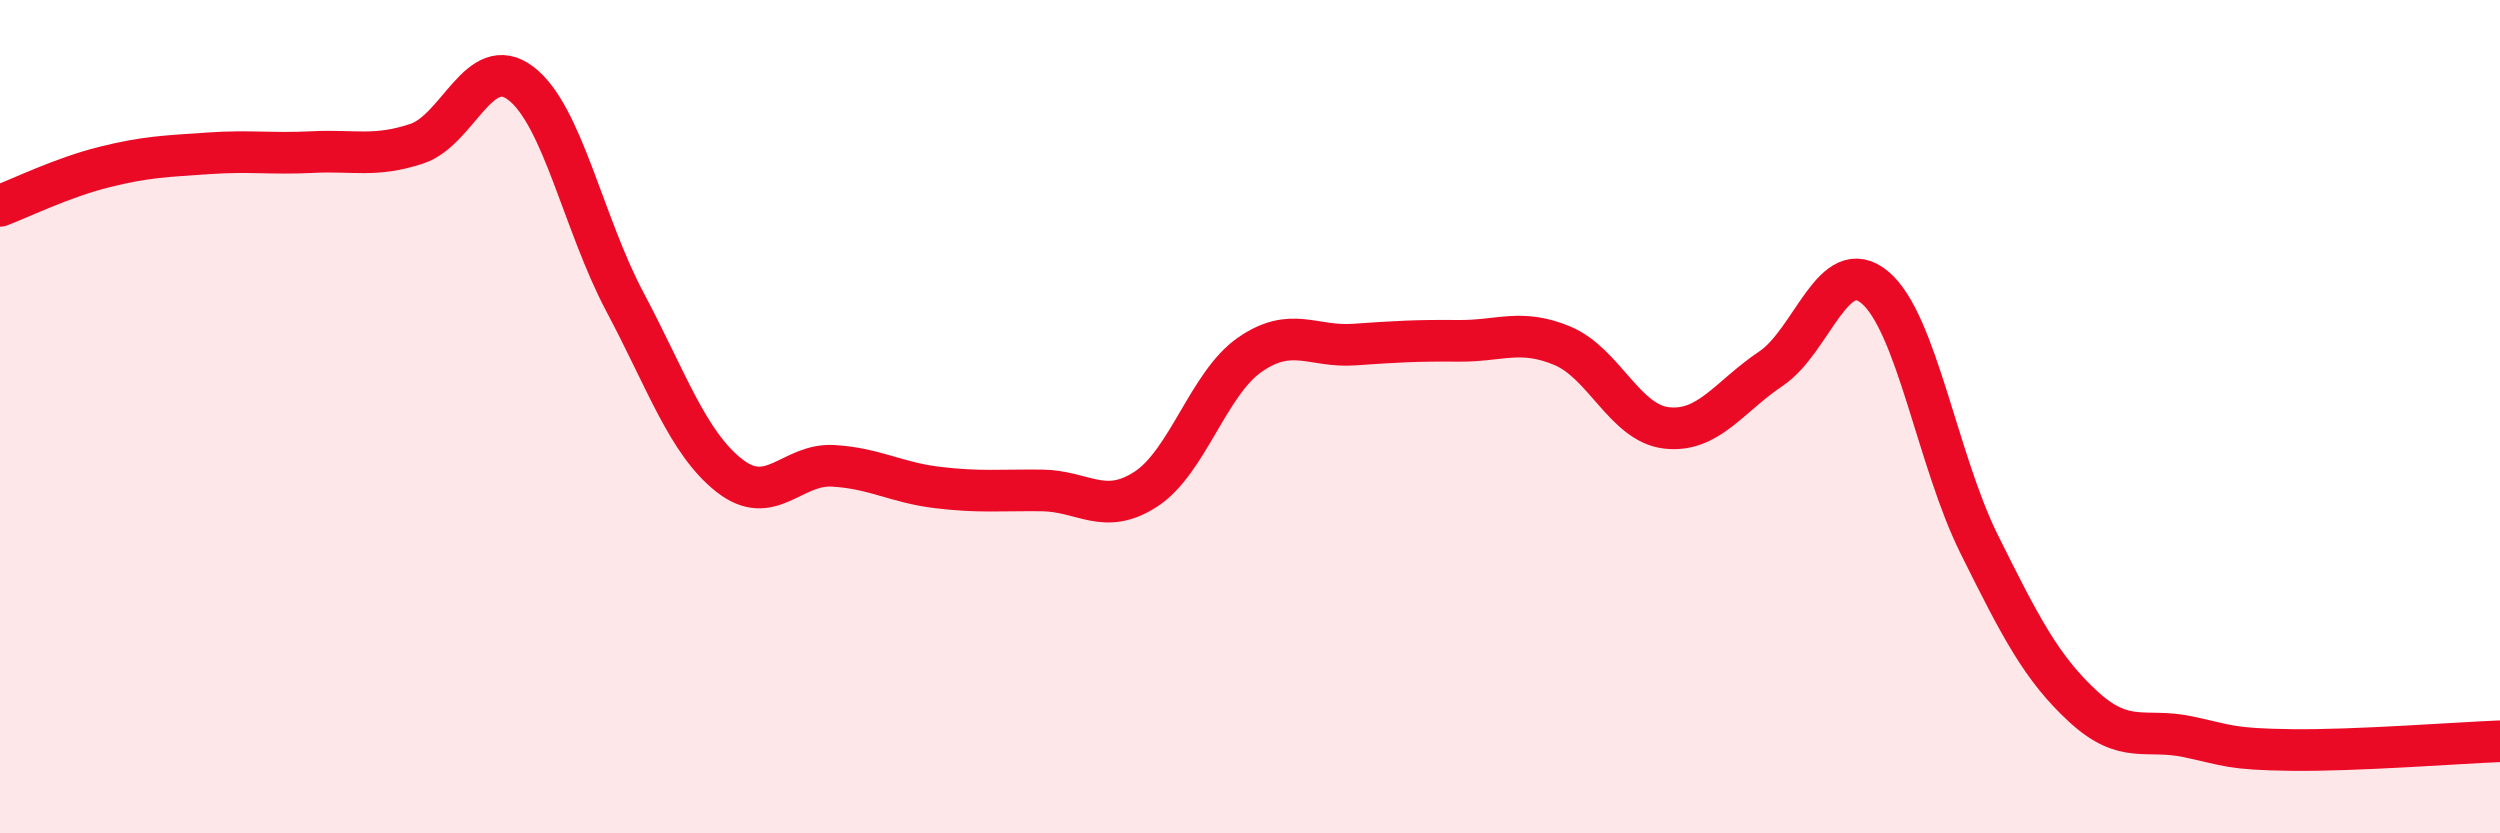
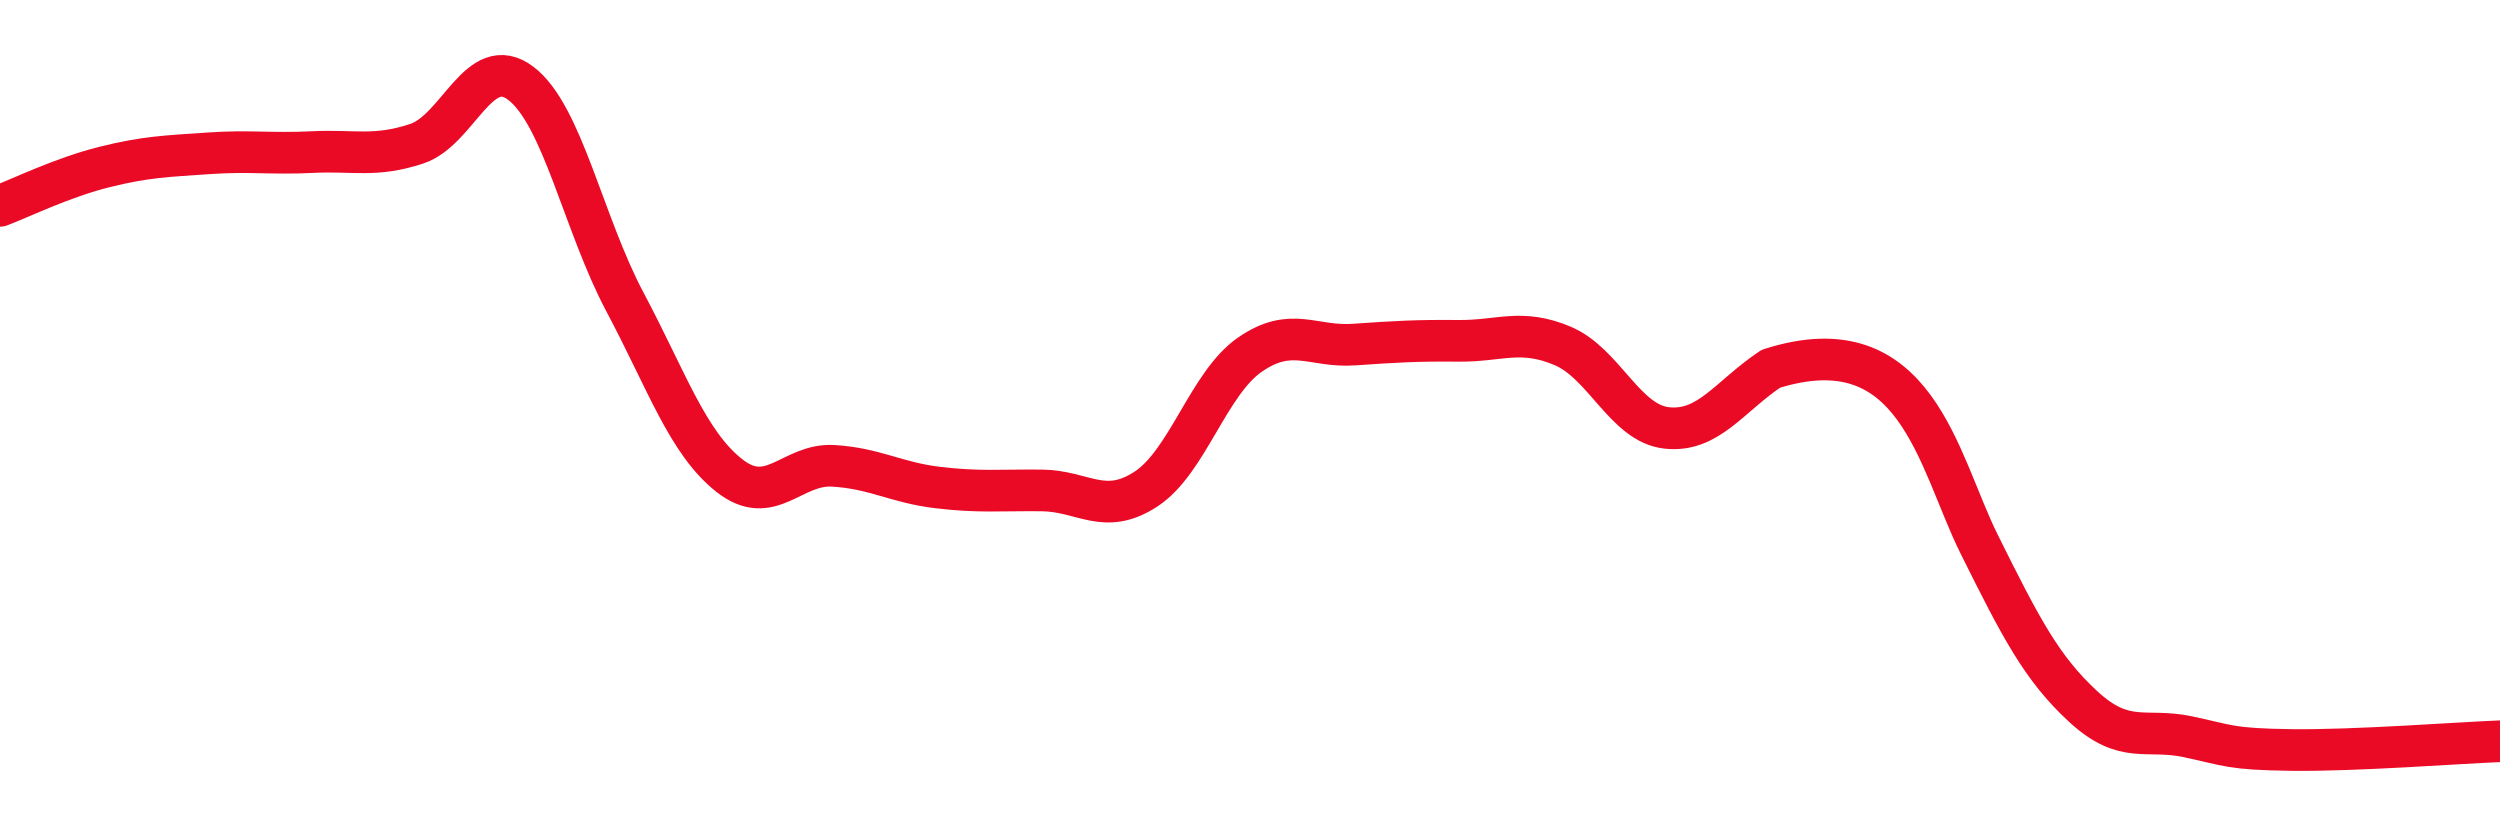
<svg xmlns="http://www.w3.org/2000/svg" width="60" height="20" viewBox="0 0 60 20">
-   <path d="M 0,4.94 C 0.5,4.75 1.5,4.26 2.5,4.01 C 3.5,3.76 4,3.75 5,3.68 C 6,3.61 6.5,3.7 7.5,3.65 C 8.5,3.6 9,3.78 10,3.45 C 11,3.12 11.5,1.24 12.5,2 C 13.5,2.76 14,5.37 15,7.25 C 16,9.13 16.5,10.62 17.5,11.41 C 18.5,12.2 19,11.12 20,11.18 C 21,11.24 21.5,11.58 22.5,11.7 C 23.5,11.82 24,11.76 25,11.77 C 26,11.78 26.5,12.39 27.5,11.74 C 28.5,11.09 29,9.2 30,8.51 C 31,7.82 31.5,8.34 32.5,8.27 C 33.5,8.2 34,8.17 35,8.18 C 36,8.19 36.5,7.88 37.5,8.3 C 38.5,8.72 39,10.16 40,10.27 C 41,10.38 41.5,9.52 42.5,8.85 C 43.5,8.18 44,6.06 45,6.9 C 46,7.74 46.5,11.05 47.5,13.06 C 48.5,15.07 49,16.04 50,16.96 C 51,17.88 51.5,17.47 52.5,17.68 C 53.5,17.89 53.5,17.98 55,18 C 56.5,18.02 59,17.83 60,17.79L60 20L0 20Z" fill="#EB0A25" opacity="0.1" stroke-linecap="round" stroke-linejoin="round" />
-   <path d="M 0,4.94 C 0.5,4.75 1.5,4.26 2.5,4.01 C 3.5,3.76 4,3.75 5,3.68 C 6,3.61 6.5,3.7 7.5,3.65 C 8.5,3.6 9,3.78 10,3.45 C 11,3.12 11.5,1.24 12.5,2 C 13.5,2.76 14,5.37 15,7.25 C 16,9.13 16.5,10.62 17.5,11.41 C 18.5,12.2 19,11.12 20,11.18 C 21,11.24 21.5,11.58 22.5,11.7 C 23.5,11.82 24,11.76 25,11.77 C 26,11.78 26.5,12.39 27.5,11.74 C 28.5,11.09 29,9.2 30,8.51 C 31,7.82 31.5,8.34 32.5,8.27 C 33.5,8.2 34,8.17 35,8.18 C 36,8.19 36.5,7.88 37.5,8.3 C 38.5,8.72 39,10.16 40,10.27 C 41,10.38 41.5,9.52 42.5,8.85 C 43.5,8.18 44,6.06 45,6.9 C 46,7.74 46.5,11.05 47.5,13.06 C 48.5,15.07 49,16.04 50,16.96 C 51,17.88 51.5,17.47 52.5,17.68 C 53.5,17.89 53.5,17.98 55,18 C 56.5,18.02 59,17.83 60,17.79" stroke="#EB0A25" stroke-width="1" fill="none" stroke-linecap="round" stroke-linejoin="round" />
+   <path d="M 0,4.94 C 0.5,4.75 1.5,4.26 2.5,4.01 C 3.5,3.76 4,3.75 5,3.68 C 6,3.61 6.5,3.7 7.5,3.65 C 8.5,3.6 9,3.78 10,3.45 C 11,3.12 11.5,1.24 12.5,2 C 13.5,2.76 14,5.37 15,7.25 C 16,9.13 16.5,10.62 17.5,11.41 C 18.5,12.2 19,11.12 20,11.18 C 21,11.24 21.5,11.58 22.5,11.7 C 23.5,11.82 24,11.76 25,11.77 C 26,11.78 26.5,12.39 27.5,11.74 C 28.5,11.09 29,9.2 30,8.51 C 31,7.82 31.5,8.34 32.5,8.27 C 33.5,8.2 34,8.17 35,8.18 C 36,8.19 36.5,7.88 37.5,8.3 C 38.5,8.72 39,10.16 40,10.27 C 41,10.38 41.5,9.52 42.5,8.85 C 46,7.74 46.5,11.05 47.5,13.06 C 48.5,15.07 49,16.04 50,16.96 C 51,17.88 51.5,17.47 52.5,17.68 C 53.5,17.89 53.5,17.98 55,18 C 56.5,18.02 59,17.83 60,17.79" stroke="#EB0A25" stroke-width="1" fill="none" stroke-linecap="round" stroke-linejoin="round" />
</svg>